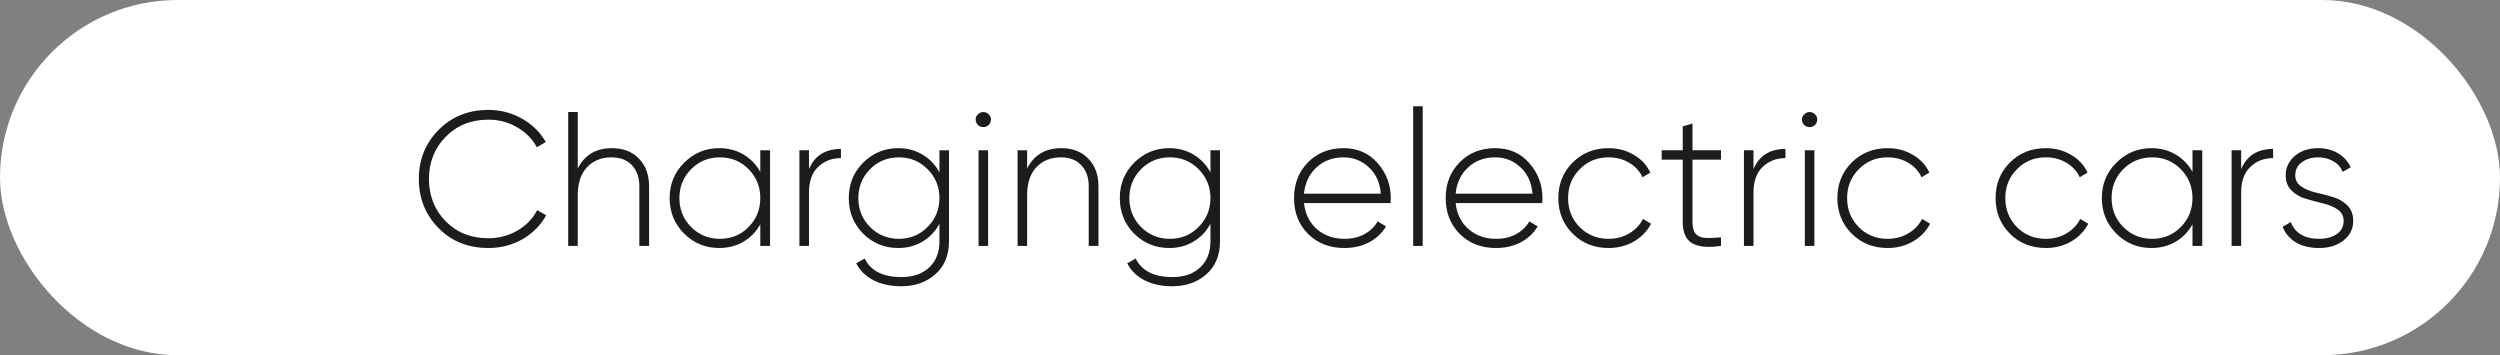
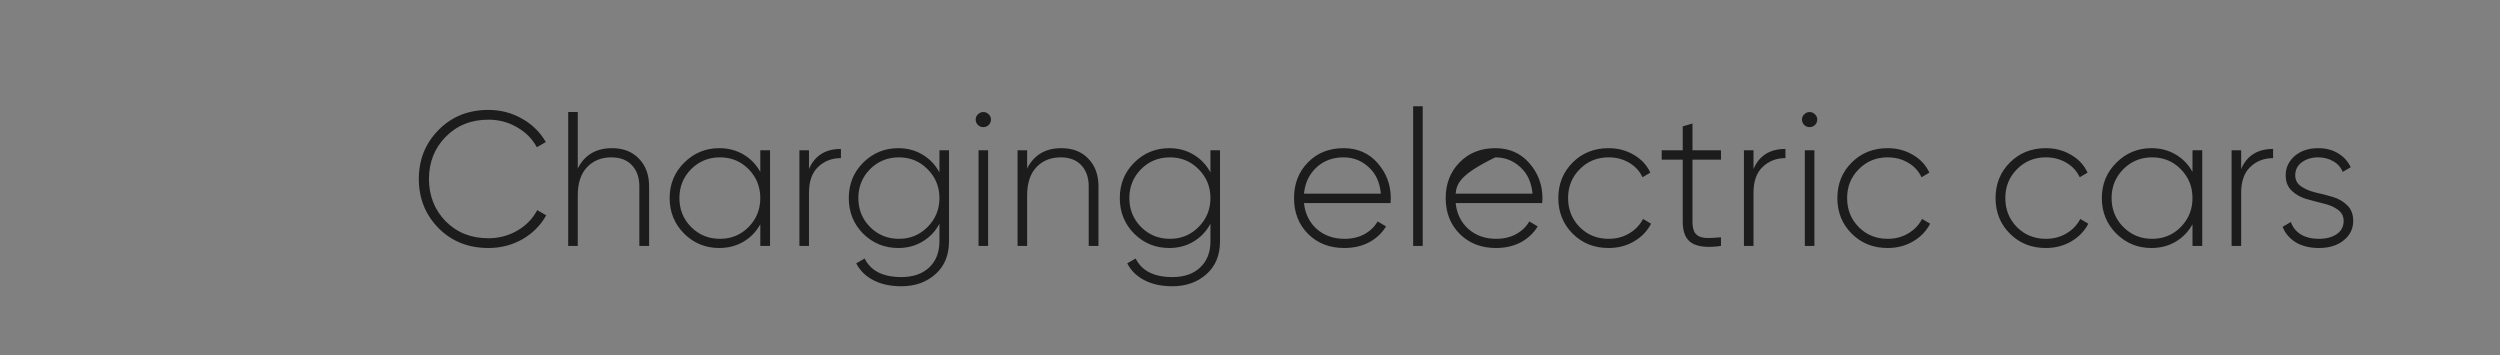
<svg xmlns="http://www.w3.org/2000/svg" width="183" height="26" viewBox="0 0 183 26" fill="none">
  <rect x="0" y="0" width="183" height="26" fill="#808080" stroke="none" />
-   <rect width="183" height="26" rx="13" fill="white" />
-   <path d="M35.754 18.154C34.279 18.154 33.061 17.669 32.1 16.698C31.139 15.718 30.658 14.519 30.658 13.1C30.658 11.681 31.139 10.487 32.1 9.516C33.061 8.536 34.279 8.046 35.754 8.046C36.65 8.046 37.471 8.261 38.218 8.69C38.965 9.11 39.543 9.679 39.954 10.398L39.296 10.776C38.969 10.169 38.489 9.684 37.854 9.32C37.219 8.947 36.519 8.76 35.754 8.76C34.485 8.76 33.439 9.18 32.618 10.02C31.806 10.851 31.4 11.877 31.4 13.1C31.4 14.323 31.806 15.354 32.618 16.194C33.439 17.025 34.485 17.44 35.754 17.44C36.519 17.44 37.224 17.253 37.868 16.88C38.512 16.507 38.997 16.007 39.324 15.382L39.982 15.76C39.581 16.488 39.002 17.071 38.246 17.51C37.49 17.939 36.659 18.154 35.754 18.154ZM44.798 10.846C45.628 10.846 46.286 11.103 46.772 11.616C47.266 12.12 47.514 12.797 47.514 13.646V18H46.8V13.646C46.8 12.993 46.618 12.475 46.254 12.092C45.899 11.709 45.395 11.518 44.742 11.518C44.023 11.518 43.435 11.756 42.978 12.232C42.52 12.708 42.292 13.399 42.292 14.304V18H41.592V8.2H42.292V12.33C42.796 11.341 43.631 10.846 44.798 10.846ZM55.654 11H56.368V18H55.654V16.418C55.355 16.959 54.945 17.384 54.422 17.692C53.899 18 53.307 18.154 52.644 18.154C51.645 18.154 50.791 17.804 50.082 17.104C49.373 16.395 49.018 15.527 49.018 14.5C49.018 13.473 49.373 12.61 50.082 11.91C50.791 11.201 51.645 10.846 52.644 10.846C53.307 10.846 53.899 11 54.422 11.308C54.945 11.616 55.355 12.041 55.654 12.582V11ZM50.586 16.614C51.165 17.193 51.869 17.482 52.7 17.482C53.531 17.482 54.231 17.193 54.8 16.614C55.369 16.035 55.654 15.331 55.654 14.5C55.654 13.669 55.369 12.965 54.8 12.386C54.231 11.807 53.531 11.518 52.7 11.518C51.869 11.518 51.165 11.807 50.586 12.386C50.017 12.965 49.732 13.669 49.732 14.5C49.732 15.331 50.017 16.035 50.586 16.614ZM59.218 12.372C59.638 11.392 60.417 10.902 61.556 10.902V11.574C60.893 11.574 60.337 11.789 59.889 12.218C59.441 12.638 59.218 13.268 59.218 14.108V18H58.517V11H59.218V12.372ZM68.767 11H69.467V17.664C69.467 18.681 69.135 19.484 68.473 20.072C67.81 20.66 66.979 20.954 65.981 20.954C65.178 20.954 64.492 20.805 63.923 20.506C63.353 20.207 62.938 19.797 62.677 19.274L63.293 18.924C63.741 19.829 64.637 20.282 65.981 20.282C66.849 20.282 67.53 20.044 68.025 19.568C68.519 19.101 68.767 18.467 68.767 17.664V16.376C68.477 16.927 68.067 17.361 67.535 17.678C67.012 17.995 66.419 18.154 65.757 18.154C64.749 18.154 63.89 17.804 63.181 17.104C62.481 16.395 62.131 15.527 62.131 14.5C62.131 13.473 62.481 12.61 63.181 11.91C63.89 11.201 64.749 10.846 65.757 10.846C66.419 10.846 67.012 11.005 67.535 11.322C68.067 11.639 68.477 12.073 68.767 12.624V11ZM63.685 16.614C64.263 17.193 64.968 17.482 65.799 17.482C66.629 17.482 67.329 17.193 67.899 16.614C68.477 16.035 68.767 15.331 68.767 14.5C68.767 13.669 68.477 12.965 67.899 12.386C67.329 11.807 66.629 11.518 65.799 11.518C64.968 11.518 64.263 11.807 63.685 12.386C63.115 12.965 62.831 13.669 62.831 14.5C62.831 15.331 63.115 16.035 63.685 16.614ZM72.371 9.152C72.259 9.255 72.128 9.306 71.979 9.306C71.829 9.306 71.699 9.255 71.587 9.152C71.475 9.04 71.419 8.905 71.419 8.746C71.419 8.597 71.475 8.471 71.587 8.368C71.699 8.256 71.829 8.2 71.979 8.2C72.128 8.2 72.259 8.256 72.371 8.368C72.483 8.471 72.539 8.597 72.539 8.746C72.539 8.905 72.483 9.04 72.371 9.152ZM71.629 18V11H72.329V18H71.629ZM77.692 10.846C78.523 10.846 79.181 11.103 79.666 11.616C80.161 12.12 80.408 12.797 80.408 13.646V18H79.694V13.646C79.694 12.993 79.512 12.475 79.148 12.092C78.793 11.709 78.29 11.518 77.636 11.518C76.918 11.518 76.329 11.756 75.872 12.232C75.415 12.708 75.186 13.399 75.186 14.304V18H74.486V11H75.186V12.33C75.69 11.341 76.525 10.846 77.692 10.846ZM88.605 11H89.305V17.664C89.305 18.681 88.973 19.484 88.311 20.072C87.648 20.66 86.817 20.954 85.819 20.954C85.016 20.954 84.33 20.805 83.76 20.506C83.191 20.207 82.776 19.797 82.514 19.274L83.13 18.924C83.579 19.829 84.475 20.282 85.819 20.282C86.686 20.282 87.368 20.044 87.862 19.568C88.357 19.101 88.605 18.467 88.605 17.664V16.376C88.315 16.927 87.904 17.361 87.373 17.678C86.85 17.995 86.257 18.154 85.594 18.154C84.587 18.154 83.728 17.804 83.019 17.104C82.319 16.395 81.969 15.527 81.969 14.5C81.969 13.473 82.319 12.61 83.019 11.91C83.728 11.201 84.587 10.846 85.594 10.846C86.257 10.846 86.85 11.005 87.373 11.322C87.904 11.639 88.315 12.073 88.605 12.624V11ZM83.522 16.614C84.101 17.193 84.806 17.482 85.636 17.482C86.467 17.482 87.167 17.193 87.737 16.614C88.315 16.035 88.605 15.331 88.605 14.5C88.605 13.669 88.315 12.965 87.737 12.386C87.167 11.807 86.467 11.518 85.636 11.518C84.806 11.518 84.101 11.807 83.522 12.386C82.953 12.965 82.668 13.669 82.668 14.5C82.668 15.331 82.953 16.035 83.522 16.614ZM98.349 10.846C99.376 10.846 100.206 11.21 100.841 11.938C101.485 12.666 101.807 13.529 101.807 14.528C101.807 14.565 101.802 14.621 101.793 14.696C101.793 14.771 101.793 14.827 101.793 14.864H95.451C95.535 15.648 95.848 16.283 96.389 16.768C96.94 17.244 97.616 17.482 98.419 17.482C98.979 17.482 99.469 17.365 99.889 17.132C100.309 16.899 100.626 16.591 100.841 16.208L101.457 16.572C101.168 17.057 100.757 17.445 100.225 17.734C99.693 18.014 99.086 18.154 98.405 18.154C97.332 18.154 96.45 17.813 95.759 17.132C95.068 16.441 94.723 15.564 94.723 14.5C94.723 13.455 95.059 12.587 95.731 11.896C96.412 11.196 97.285 10.846 98.349 10.846ZM98.349 11.518C97.556 11.518 96.893 11.765 96.361 12.26C95.829 12.755 95.526 13.394 95.451 14.178H101.079C101.004 13.347 100.706 12.699 100.183 12.232C99.67 11.756 99.058 11.518 98.349 11.518ZM103.443 18V7.78H104.143V18H103.443ZM109.451 10.846C110.477 10.846 111.308 11.21 111.943 11.938C112.587 12.666 112.909 13.529 112.909 14.528C112.909 14.565 112.904 14.621 112.895 14.696C112.895 14.771 112.895 14.827 112.895 14.864H106.553C106.637 15.648 106.949 16.283 107.491 16.768C108.041 17.244 108.718 17.482 109.521 17.482C110.081 17.482 110.571 17.365 110.991 17.132C111.411 16.899 111.728 16.591 111.943 16.208L112.559 16.572C112.269 17.057 111.859 17.445 111.327 17.734C110.795 18.014 110.188 18.154 109.507 18.154C108.433 18.154 107.551 17.813 106.861 17.132C106.17 16.441 105.825 15.564 105.825 14.5C105.825 13.455 106.161 12.587 106.833 11.896C107.514 11.196 108.387 10.846 109.451 10.846ZM109.451 11.518C108.657 11.518 107.995 11.765 107.463 12.26C106.931 12.755 106.627 13.394 106.553 14.178H112.181C112.106 13.347 111.807 12.699 111.285 12.232C110.771 11.756 110.16 11.518 109.451 11.518ZM117.751 18.154C116.696 18.154 115.819 17.804 115.119 17.104C114.419 16.404 114.069 15.536 114.069 14.5C114.069 13.464 114.419 12.596 115.119 11.896C115.819 11.196 116.696 10.846 117.751 10.846C118.432 10.846 119.048 11.009 119.599 11.336C120.149 11.653 120.551 12.087 120.803 12.638L120.229 12.974C120.023 12.526 119.697 12.171 119.249 11.91C118.81 11.649 118.311 11.518 117.751 11.518C116.911 11.518 116.206 11.807 115.637 12.386C115.067 12.955 114.783 13.66 114.783 14.5C114.783 15.34 115.067 16.049 115.637 16.628C116.206 17.197 116.911 17.482 117.751 17.482C118.311 17.482 118.81 17.351 119.249 17.09C119.697 16.829 120.037 16.474 120.271 16.026L120.859 16.376C120.579 16.917 120.159 17.351 119.599 17.678C119.048 17.995 118.432 18.154 117.751 18.154ZM125.976 11.686H123.89V16.236C123.89 16.637 123.965 16.927 124.114 17.104C124.264 17.281 124.492 17.384 124.8 17.412C125.108 17.431 125.5 17.417 125.976 17.37V18C125.034 18.14 124.329 18.075 123.862 17.804C123.405 17.533 123.176 17.011 123.176 16.236V11.686H121.636V11H123.176V9.25L123.89 9.04V11H125.976V11.686ZM128.356 12.372C128.776 11.392 129.555 10.902 130.694 10.902V11.574C130.031 11.574 129.476 11.789 129.028 12.218C128.58 12.638 128.356 13.268 128.356 14.108V18H127.656V11H128.356V12.372ZM132.855 9.152C132.743 9.255 132.612 9.306 132.463 9.306C132.314 9.306 132.183 9.255 132.071 9.152C131.959 9.04 131.903 8.905 131.903 8.746C131.903 8.597 131.959 8.471 132.071 8.368C132.183 8.256 132.314 8.2 132.463 8.2C132.612 8.2 132.743 8.256 132.855 8.368C132.967 8.471 133.023 8.597 133.023 8.746C133.023 8.905 132.967 9.04 132.855 9.152ZM132.113 18V11H132.813V18H132.113ZM138.177 18.154C137.122 18.154 136.245 17.804 135.545 17.104C134.845 16.404 134.495 15.536 134.495 14.5C134.495 13.464 134.845 12.596 135.545 11.896C136.245 11.196 137.122 10.846 138.177 10.846C138.858 10.846 139.474 11.009 140.025 11.336C140.575 11.653 140.977 12.087 141.229 12.638L140.655 12.974C140.449 12.526 140.123 12.171 139.675 11.91C139.236 11.649 138.737 11.518 138.177 11.518C137.337 11.518 136.632 11.807 136.063 12.386C135.493 12.955 135.209 13.66 135.209 14.5C135.209 15.34 135.493 16.049 136.063 16.628C136.632 17.197 137.337 17.482 138.177 17.482C138.737 17.482 139.236 17.351 139.675 17.09C140.123 16.829 140.463 16.474 140.697 16.026L141.285 16.376C141.005 16.917 140.585 17.351 140.025 17.678C139.474 17.995 138.858 18.154 138.177 18.154ZM149.757 18.154C148.702 18.154 147.825 17.804 147.125 17.104C146.425 16.404 146.075 15.536 146.075 14.5C146.075 13.464 146.425 12.596 147.125 11.896C147.825 11.196 148.702 10.846 149.757 10.846C150.438 10.846 151.054 11.009 151.605 11.336C152.155 11.653 152.557 12.087 152.809 12.638L152.235 12.974C152.029 12.526 151.703 12.171 151.255 11.91C150.816 11.649 150.317 11.518 149.757 11.518C148.917 11.518 148.212 11.807 147.643 12.386C147.073 12.955 146.789 13.66 146.789 14.5C146.789 15.34 147.073 16.049 147.643 16.628C148.212 17.197 148.917 17.482 149.757 17.482C150.317 17.482 150.816 17.351 151.255 17.09C151.703 16.829 152.043 16.474 152.277 16.026L152.865 16.376C152.585 16.917 152.165 17.351 151.605 17.678C151.054 17.995 150.438 18.154 149.757 18.154ZM160.49 11H161.204V18H160.49V16.418C160.191 16.959 159.781 17.384 159.258 17.692C158.735 18 158.143 18.154 157.48 18.154C156.481 18.154 155.627 17.804 154.918 17.104C154.209 16.395 153.854 15.527 153.854 14.5C153.854 13.473 154.209 12.61 154.918 11.91C155.627 11.201 156.481 10.846 157.48 10.846C158.143 10.846 158.735 11 159.258 11.308C159.781 11.616 160.191 12.041 160.49 12.582V11ZM155.422 16.614C156.001 17.193 156.705 17.482 157.536 17.482C158.367 17.482 159.067 17.193 159.636 16.614C160.205 16.035 160.49 15.331 160.49 14.5C160.49 13.669 160.205 12.965 159.636 12.386C159.067 11.807 158.367 11.518 157.536 11.518C156.705 11.518 156.001 11.807 155.422 12.386C154.853 12.965 154.568 13.669 154.568 14.5C154.568 15.331 154.853 16.035 155.422 16.614ZM164.053 12.372C164.473 11.392 165.253 10.902 166.391 10.902V11.574C165.729 11.574 165.173 11.789 164.725 12.218C164.277 12.638 164.053 13.268 164.053 14.108V18H163.353V11H164.053V12.372ZM168.013 12.834C168.013 13.179 168.158 13.45 168.447 13.646C168.736 13.842 169.091 13.991 169.511 14.094C169.931 14.187 170.346 14.295 170.757 14.416C171.177 14.537 171.532 14.743 171.821 15.032C172.11 15.312 172.255 15.69 172.255 16.166C172.255 16.745 172.022 17.221 171.555 17.594C171.098 17.967 170.496 18.154 169.749 18.154C169.077 18.154 168.508 18.014 168.041 17.734C167.584 17.445 167.266 17.067 167.089 16.6L167.691 16.25C167.822 16.633 168.064 16.936 168.419 17.16C168.783 17.375 169.226 17.482 169.749 17.482C170.272 17.482 170.701 17.37 171.037 17.146C171.382 16.913 171.555 16.586 171.555 16.166C171.555 15.821 171.41 15.545 171.121 15.34C170.832 15.135 170.477 14.985 170.057 14.892C169.637 14.789 169.217 14.677 168.797 14.556C168.386 14.435 168.036 14.234 167.747 13.954C167.458 13.674 167.313 13.301 167.313 12.834C167.313 12.274 167.532 11.803 167.971 11.42C168.419 11.037 168.993 10.846 169.693 10.846C170.253 10.846 170.738 10.972 171.149 11.224C171.569 11.476 171.877 11.817 172.073 12.246L171.485 12.582C171.345 12.237 171.112 11.975 170.785 11.798C170.458 11.611 170.094 11.518 169.693 11.518C169.217 11.518 168.816 11.639 168.489 11.882C168.172 12.115 168.013 12.433 168.013 12.834Z" fill="#1C1C1C" />
+   <path d="M35.754 18.154C34.279 18.154 33.061 17.669 32.1 16.698C31.139 15.718 30.658 14.519 30.658 13.1C30.658 11.681 31.139 10.487 32.1 9.516C33.061 8.536 34.279 8.046 35.754 8.046C36.65 8.046 37.471 8.261 38.218 8.69C38.965 9.11 39.543 9.679 39.954 10.398L39.296 10.776C38.969 10.169 38.489 9.684 37.854 9.32C37.219 8.947 36.519 8.76 35.754 8.76C34.485 8.76 33.439 9.18 32.618 10.02C31.806 10.851 31.4 11.877 31.4 13.1C31.4 14.323 31.806 15.354 32.618 16.194C33.439 17.025 34.485 17.44 35.754 17.44C36.519 17.44 37.224 17.253 37.868 16.88C38.512 16.507 38.997 16.007 39.324 15.382L39.982 15.76C39.581 16.488 39.002 17.071 38.246 17.51C37.49 17.939 36.659 18.154 35.754 18.154ZM44.798 10.846C45.628 10.846 46.286 11.103 46.772 11.616C47.266 12.12 47.514 12.797 47.514 13.646V18H46.8V13.646C46.8 12.993 46.618 12.475 46.254 12.092C45.899 11.709 45.395 11.518 44.742 11.518C44.023 11.518 43.435 11.756 42.978 12.232C42.52 12.708 42.292 13.399 42.292 14.304V18H41.592V8.2H42.292V12.33C42.796 11.341 43.631 10.846 44.798 10.846ZM55.654 11H56.368V18H55.654V16.418C55.355 16.959 54.945 17.384 54.422 17.692C53.899 18 53.307 18.154 52.644 18.154C51.645 18.154 50.791 17.804 50.082 17.104C49.373 16.395 49.018 15.527 49.018 14.5C49.018 13.473 49.373 12.61 50.082 11.91C50.791 11.201 51.645 10.846 52.644 10.846C53.307 10.846 53.899 11 54.422 11.308C54.945 11.616 55.355 12.041 55.654 12.582V11ZM50.586 16.614C51.165 17.193 51.869 17.482 52.7 17.482C53.531 17.482 54.231 17.193 54.8 16.614C55.369 16.035 55.654 15.331 55.654 14.5C55.654 13.669 55.369 12.965 54.8 12.386C54.231 11.807 53.531 11.518 52.7 11.518C51.869 11.518 51.165 11.807 50.586 12.386C50.017 12.965 49.732 13.669 49.732 14.5C49.732 15.331 50.017 16.035 50.586 16.614ZM59.218 12.372C59.638 11.392 60.417 10.902 61.556 10.902V11.574C60.893 11.574 60.337 11.789 59.889 12.218C59.441 12.638 59.218 13.268 59.218 14.108V18H58.517V11H59.218V12.372ZM68.767 11H69.467V17.664C69.467 18.681 69.135 19.484 68.473 20.072C67.81 20.66 66.979 20.954 65.981 20.954C65.178 20.954 64.492 20.805 63.923 20.506C63.353 20.207 62.938 19.797 62.677 19.274L63.293 18.924C63.741 19.829 64.637 20.282 65.981 20.282C66.849 20.282 67.53 20.044 68.025 19.568C68.519 19.101 68.767 18.467 68.767 17.664V16.376C68.477 16.927 68.067 17.361 67.535 17.678C67.012 17.995 66.419 18.154 65.757 18.154C64.749 18.154 63.89 17.804 63.181 17.104C62.481 16.395 62.131 15.527 62.131 14.5C62.131 13.473 62.481 12.61 63.181 11.91C63.89 11.201 64.749 10.846 65.757 10.846C66.419 10.846 67.012 11.005 67.535 11.322C68.067 11.639 68.477 12.073 68.767 12.624V11ZM63.685 16.614C64.263 17.193 64.968 17.482 65.799 17.482C66.629 17.482 67.329 17.193 67.899 16.614C68.477 16.035 68.767 15.331 68.767 14.5C68.767 13.669 68.477 12.965 67.899 12.386C67.329 11.807 66.629 11.518 65.799 11.518C64.968 11.518 64.263 11.807 63.685 12.386C63.115 12.965 62.831 13.669 62.831 14.5C62.831 15.331 63.115 16.035 63.685 16.614ZM72.371 9.152C72.259 9.255 72.128 9.306 71.979 9.306C71.829 9.306 71.699 9.255 71.587 9.152C71.475 9.04 71.419 8.905 71.419 8.746C71.419 8.597 71.475 8.471 71.587 8.368C71.699 8.256 71.829 8.2 71.979 8.2C72.128 8.2 72.259 8.256 72.371 8.368C72.483 8.471 72.539 8.597 72.539 8.746C72.539 8.905 72.483 9.04 72.371 9.152ZM71.629 18V11H72.329V18H71.629ZM77.692 10.846C78.523 10.846 79.181 11.103 79.666 11.616C80.161 12.12 80.408 12.797 80.408 13.646V18H79.694V13.646C79.694 12.993 79.512 12.475 79.148 12.092C78.793 11.709 78.29 11.518 77.636 11.518C76.918 11.518 76.329 11.756 75.872 12.232C75.415 12.708 75.186 13.399 75.186 14.304V18H74.486V11H75.186V12.33C75.69 11.341 76.525 10.846 77.692 10.846ZM88.605 11H89.305V17.664C89.305 18.681 88.973 19.484 88.311 20.072C87.648 20.66 86.817 20.954 85.819 20.954C85.016 20.954 84.33 20.805 83.76 20.506C83.191 20.207 82.776 19.797 82.514 19.274L83.13 18.924C83.579 19.829 84.475 20.282 85.819 20.282C86.686 20.282 87.368 20.044 87.862 19.568C88.357 19.101 88.605 18.467 88.605 17.664V16.376C88.315 16.927 87.904 17.361 87.373 17.678C86.85 17.995 86.257 18.154 85.594 18.154C84.587 18.154 83.728 17.804 83.019 17.104C82.319 16.395 81.969 15.527 81.969 14.5C81.969 13.473 82.319 12.61 83.019 11.91C83.728 11.201 84.587 10.846 85.594 10.846C86.257 10.846 86.85 11.005 87.373 11.322C87.904 11.639 88.315 12.073 88.605 12.624V11ZM83.522 16.614C84.101 17.193 84.806 17.482 85.636 17.482C86.467 17.482 87.167 17.193 87.737 16.614C88.315 16.035 88.605 15.331 88.605 14.5C88.605 13.669 88.315 12.965 87.737 12.386C87.167 11.807 86.467 11.518 85.636 11.518C84.806 11.518 84.101 11.807 83.522 12.386C82.953 12.965 82.668 13.669 82.668 14.5C82.668 15.331 82.953 16.035 83.522 16.614ZM98.349 10.846C99.376 10.846 100.206 11.21 100.841 11.938C101.485 12.666 101.807 13.529 101.807 14.528C101.807 14.565 101.802 14.621 101.793 14.696C101.793 14.771 101.793 14.827 101.793 14.864H95.451C95.535 15.648 95.848 16.283 96.389 16.768C96.94 17.244 97.616 17.482 98.419 17.482C98.979 17.482 99.469 17.365 99.889 17.132C100.309 16.899 100.626 16.591 100.841 16.208L101.457 16.572C101.168 17.057 100.757 17.445 100.225 17.734C99.693 18.014 99.086 18.154 98.405 18.154C97.332 18.154 96.45 17.813 95.759 17.132C95.068 16.441 94.723 15.564 94.723 14.5C94.723 13.455 95.059 12.587 95.731 11.896C96.412 11.196 97.285 10.846 98.349 10.846ZM98.349 11.518C97.556 11.518 96.893 11.765 96.361 12.26C95.829 12.755 95.526 13.394 95.451 14.178H101.079C101.004 13.347 100.706 12.699 100.183 12.232C99.67 11.756 99.058 11.518 98.349 11.518ZM103.443 18V7.78H104.143V18H103.443ZM109.451 10.846C110.477 10.846 111.308 11.21 111.943 11.938C112.587 12.666 112.909 13.529 112.909 14.528C112.909 14.565 112.904 14.621 112.895 14.696C112.895 14.771 112.895 14.827 112.895 14.864H106.553C106.637 15.648 106.949 16.283 107.491 16.768C108.041 17.244 108.718 17.482 109.521 17.482C110.081 17.482 110.571 17.365 110.991 17.132C111.411 16.899 111.728 16.591 111.943 16.208L112.559 16.572C112.269 17.057 111.859 17.445 111.327 17.734C110.795 18.014 110.188 18.154 109.507 18.154C108.433 18.154 107.551 17.813 106.861 17.132C106.17 16.441 105.825 15.564 105.825 14.5C105.825 13.455 106.161 12.587 106.833 11.896C107.514 11.196 108.387 10.846 109.451 10.846ZM109.451 11.518C106.931 12.755 106.627 13.394 106.553 14.178H112.181C112.106 13.347 111.807 12.699 111.285 12.232C110.771 11.756 110.16 11.518 109.451 11.518ZM117.751 18.154C116.696 18.154 115.819 17.804 115.119 17.104C114.419 16.404 114.069 15.536 114.069 14.5C114.069 13.464 114.419 12.596 115.119 11.896C115.819 11.196 116.696 10.846 117.751 10.846C118.432 10.846 119.048 11.009 119.599 11.336C120.149 11.653 120.551 12.087 120.803 12.638L120.229 12.974C120.023 12.526 119.697 12.171 119.249 11.91C118.81 11.649 118.311 11.518 117.751 11.518C116.911 11.518 116.206 11.807 115.637 12.386C115.067 12.955 114.783 13.66 114.783 14.5C114.783 15.34 115.067 16.049 115.637 16.628C116.206 17.197 116.911 17.482 117.751 17.482C118.311 17.482 118.81 17.351 119.249 17.09C119.697 16.829 120.037 16.474 120.271 16.026L120.859 16.376C120.579 16.917 120.159 17.351 119.599 17.678C119.048 17.995 118.432 18.154 117.751 18.154ZM125.976 11.686H123.89V16.236C123.89 16.637 123.965 16.927 124.114 17.104C124.264 17.281 124.492 17.384 124.8 17.412C125.108 17.431 125.5 17.417 125.976 17.37V18C125.034 18.14 124.329 18.075 123.862 17.804C123.405 17.533 123.176 17.011 123.176 16.236V11.686H121.636V11H123.176V9.25L123.89 9.04V11H125.976V11.686ZM128.356 12.372C128.776 11.392 129.555 10.902 130.694 10.902V11.574C130.031 11.574 129.476 11.789 129.028 12.218C128.58 12.638 128.356 13.268 128.356 14.108V18H127.656V11H128.356V12.372ZM132.855 9.152C132.743 9.255 132.612 9.306 132.463 9.306C132.314 9.306 132.183 9.255 132.071 9.152C131.959 9.04 131.903 8.905 131.903 8.746C131.903 8.597 131.959 8.471 132.071 8.368C132.183 8.256 132.314 8.2 132.463 8.2C132.612 8.2 132.743 8.256 132.855 8.368C132.967 8.471 133.023 8.597 133.023 8.746C133.023 8.905 132.967 9.04 132.855 9.152ZM132.113 18V11H132.813V18H132.113ZM138.177 18.154C137.122 18.154 136.245 17.804 135.545 17.104C134.845 16.404 134.495 15.536 134.495 14.5C134.495 13.464 134.845 12.596 135.545 11.896C136.245 11.196 137.122 10.846 138.177 10.846C138.858 10.846 139.474 11.009 140.025 11.336C140.575 11.653 140.977 12.087 141.229 12.638L140.655 12.974C140.449 12.526 140.123 12.171 139.675 11.91C139.236 11.649 138.737 11.518 138.177 11.518C137.337 11.518 136.632 11.807 136.063 12.386C135.493 12.955 135.209 13.66 135.209 14.5C135.209 15.34 135.493 16.049 136.063 16.628C136.632 17.197 137.337 17.482 138.177 17.482C138.737 17.482 139.236 17.351 139.675 17.09C140.123 16.829 140.463 16.474 140.697 16.026L141.285 16.376C141.005 16.917 140.585 17.351 140.025 17.678C139.474 17.995 138.858 18.154 138.177 18.154ZM149.757 18.154C148.702 18.154 147.825 17.804 147.125 17.104C146.425 16.404 146.075 15.536 146.075 14.5C146.075 13.464 146.425 12.596 147.125 11.896C147.825 11.196 148.702 10.846 149.757 10.846C150.438 10.846 151.054 11.009 151.605 11.336C152.155 11.653 152.557 12.087 152.809 12.638L152.235 12.974C152.029 12.526 151.703 12.171 151.255 11.91C150.816 11.649 150.317 11.518 149.757 11.518C148.917 11.518 148.212 11.807 147.643 12.386C147.073 12.955 146.789 13.66 146.789 14.5C146.789 15.34 147.073 16.049 147.643 16.628C148.212 17.197 148.917 17.482 149.757 17.482C150.317 17.482 150.816 17.351 151.255 17.09C151.703 16.829 152.043 16.474 152.277 16.026L152.865 16.376C152.585 16.917 152.165 17.351 151.605 17.678C151.054 17.995 150.438 18.154 149.757 18.154ZM160.49 11H161.204V18H160.49V16.418C160.191 16.959 159.781 17.384 159.258 17.692C158.735 18 158.143 18.154 157.48 18.154C156.481 18.154 155.627 17.804 154.918 17.104C154.209 16.395 153.854 15.527 153.854 14.5C153.854 13.473 154.209 12.61 154.918 11.91C155.627 11.201 156.481 10.846 157.48 10.846C158.143 10.846 158.735 11 159.258 11.308C159.781 11.616 160.191 12.041 160.49 12.582V11ZM155.422 16.614C156.001 17.193 156.705 17.482 157.536 17.482C158.367 17.482 159.067 17.193 159.636 16.614C160.205 16.035 160.49 15.331 160.49 14.5C160.49 13.669 160.205 12.965 159.636 12.386C159.067 11.807 158.367 11.518 157.536 11.518C156.705 11.518 156.001 11.807 155.422 12.386C154.853 12.965 154.568 13.669 154.568 14.5C154.568 15.331 154.853 16.035 155.422 16.614ZM164.053 12.372C164.473 11.392 165.253 10.902 166.391 10.902V11.574C165.729 11.574 165.173 11.789 164.725 12.218C164.277 12.638 164.053 13.268 164.053 14.108V18H163.353V11H164.053V12.372ZM168.013 12.834C168.013 13.179 168.158 13.45 168.447 13.646C168.736 13.842 169.091 13.991 169.511 14.094C169.931 14.187 170.346 14.295 170.757 14.416C171.177 14.537 171.532 14.743 171.821 15.032C172.11 15.312 172.255 15.69 172.255 16.166C172.255 16.745 172.022 17.221 171.555 17.594C171.098 17.967 170.496 18.154 169.749 18.154C169.077 18.154 168.508 18.014 168.041 17.734C167.584 17.445 167.266 17.067 167.089 16.6L167.691 16.25C167.822 16.633 168.064 16.936 168.419 17.16C168.783 17.375 169.226 17.482 169.749 17.482C170.272 17.482 170.701 17.37 171.037 17.146C171.382 16.913 171.555 16.586 171.555 16.166C171.555 15.821 171.41 15.545 171.121 15.34C170.832 15.135 170.477 14.985 170.057 14.892C169.637 14.789 169.217 14.677 168.797 14.556C168.386 14.435 168.036 14.234 167.747 13.954C167.458 13.674 167.313 13.301 167.313 12.834C167.313 12.274 167.532 11.803 167.971 11.42C168.419 11.037 168.993 10.846 169.693 10.846C170.253 10.846 170.738 10.972 171.149 11.224C171.569 11.476 171.877 11.817 172.073 12.246L171.485 12.582C171.345 12.237 171.112 11.975 170.785 11.798C170.458 11.611 170.094 11.518 169.693 11.518C169.217 11.518 168.816 11.639 168.489 11.882C168.172 12.115 168.013 12.433 168.013 12.834Z" fill="#1C1C1C" />
</svg>